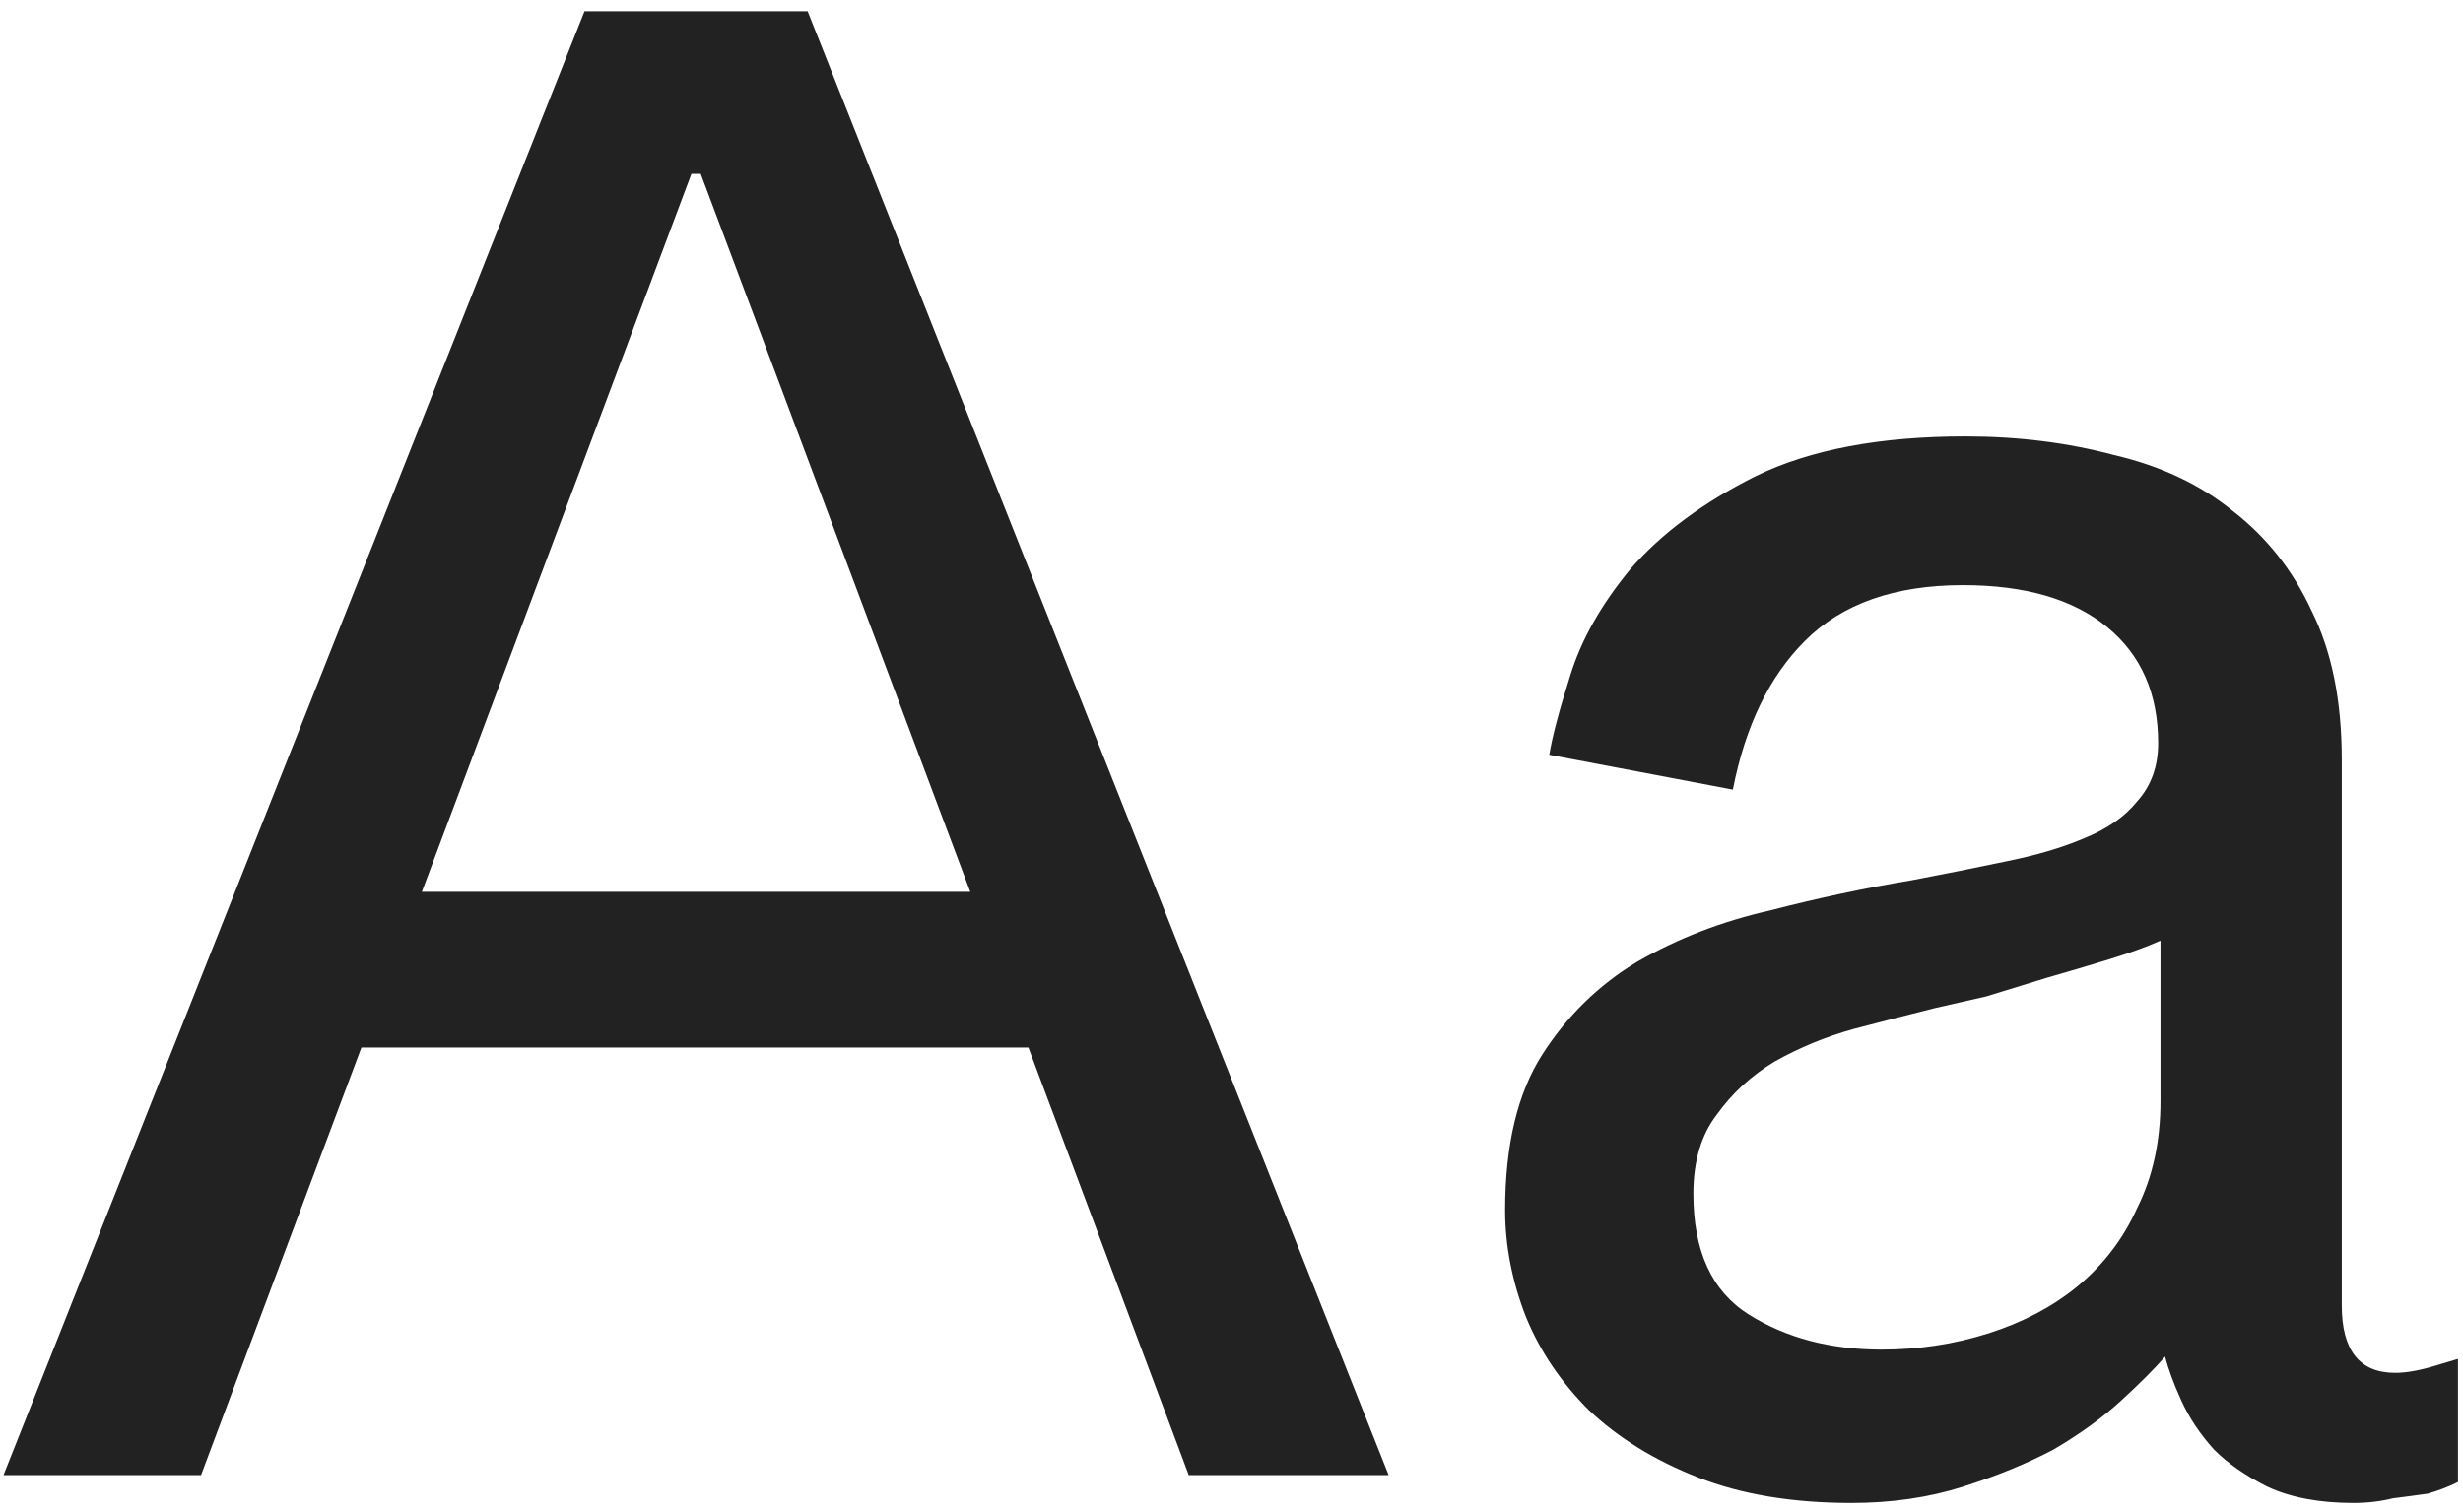
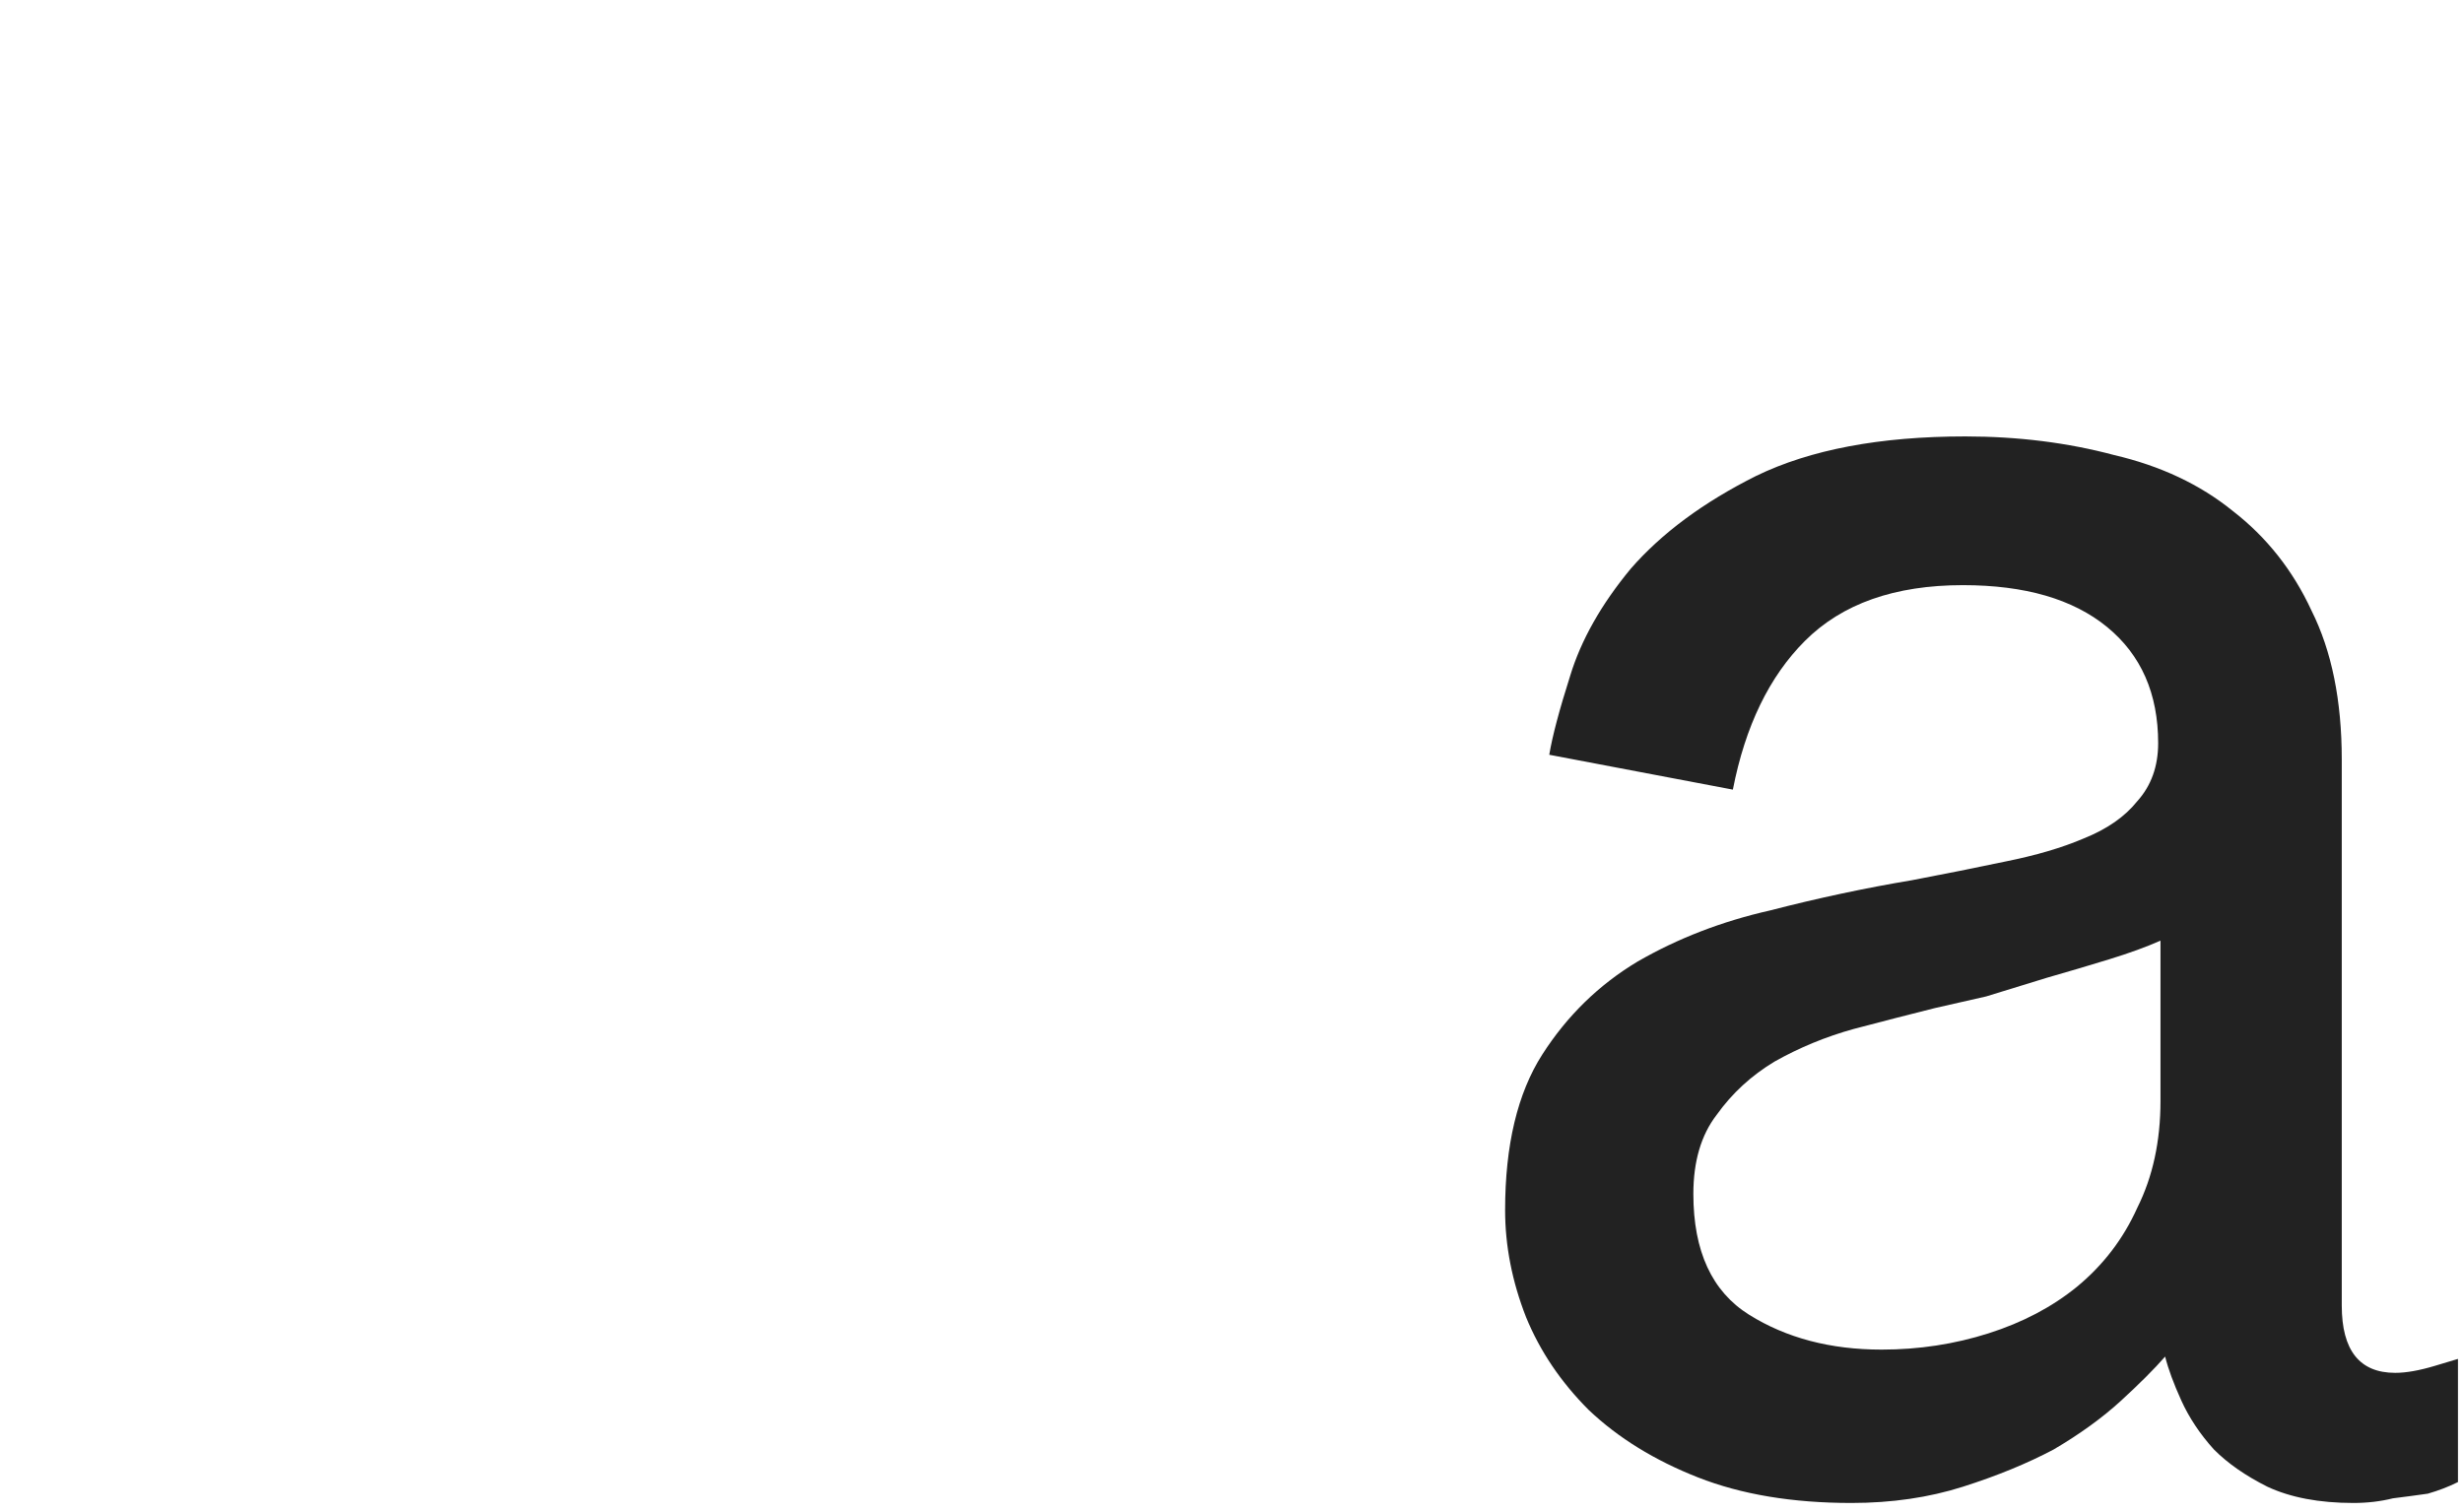
<svg xmlns="http://www.w3.org/2000/svg" width="202" height="124" viewBox="0 0 202 124" fill="none">
-   <path d="M97.495 121L84.344 85.929H29.64L16.488 121H0.287L47.938 0.919H66.236L113.887 121H97.495ZM34.596 73.158H79.578L57.468 14.262H56.706L34.596 73.158Z" fill="#222222" />
  <path d="M199.681 112.042L201.587 111.47V121.572C200.825 121.953 199.999 122.271 199.109 122.525C198.22 122.652 197.267 122.779 196.25 122.906C195.234 123.16 194.154 123.287 193.01 123.287C190.215 123.287 187.864 122.842 185.958 121.953C184.179 121.064 182.717 120.047 181.574 118.903C180.43 117.633 179.541 116.298 178.905 114.901C178.27 113.503 177.825 112.296 177.571 111.279C176.682 112.296 175.475 113.503 173.95 114.901C172.425 116.298 170.582 117.633 168.422 118.903C166.262 120.047 163.784 121.064 160.989 121.953C158.193 122.842 155.143 123.287 151.84 123.287C147.011 123.287 142.818 122.588 139.26 121.191C135.702 119.793 132.716 117.95 130.301 115.663C128.014 113.376 126.299 110.834 125.155 108.039C124.011 105.116 123.44 102.194 123.44 99.271C123.44 93.934 124.456 89.677 126.489 86.501C128.522 83.324 131.127 80.782 134.304 78.876C137.608 76.97 141.229 75.573 145.169 74.683C149.108 73.667 152.983 72.841 156.795 72.205C159.464 71.697 162.005 71.189 164.42 70.68C166.961 70.172 169.121 69.537 170.9 68.775C172.806 68.012 174.267 66.996 175.284 65.725C176.428 64.454 176.999 62.866 176.999 60.96C176.999 56.894 175.602 53.717 172.806 51.429C170.011 49.142 166.071 47.999 160.989 47.999C155.398 47.999 151.077 49.523 148.028 52.573C145.105 55.496 143.135 59.562 142.119 64.772L127.061 61.913C127.315 60.388 127.887 58.228 128.777 55.432C129.666 52.51 131.318 49.587 133.732 46.664C136.274 43.742 139.705 41.2 144.025 39.04C148.472 36.88 154.19 35.8 161.179 35.8C165.5 35.8 169.566 36.308 173.378 37.325C177.19 38.214 180.43 39.739 183.099 41.899C185.894 44.059 188.054 46.791 189.579 50.095C191.231 53.399 192.057 57.465 192.057 62.294V107.086C192.057 110.771 193.518 112.613 196.441 112.613C197.33 112.613 198.411 112.423 199.681 112.042ZM177.19 90.313V77.161C176.046 77.669 174.649 78.178 172.997 78.686C171.345 79.194 169.629 79.702 167.85 80.211C166.198 80.719 164.547 81.227 162.895 81.736C161.243 82.117 159.845 82.434 158.701 82.689C156.668 83.197 154.445 83.769 152.03 84.404C149.743 85.039 147.583 85.929 145.55 87.073C143.644 88.216 142.055 89.677 140.785 91.456C139.514 93.108 138.879 95.268 138.879 97.937C138.879 102.638 140.403 105.942 143.453 107.848C146.503 109.754 150.124 110.707 154.317 110.707C157.367 110.707 160.29 110.263 163.085 109.373C165.881 108.484 168.295 107.213 170.328 105.561C172.488 103.782 174.14 101.622 175.284 99.081C176.555 96.539 177.19 93.617 177.19 90.313Z" fill="#222222" />
</svg>